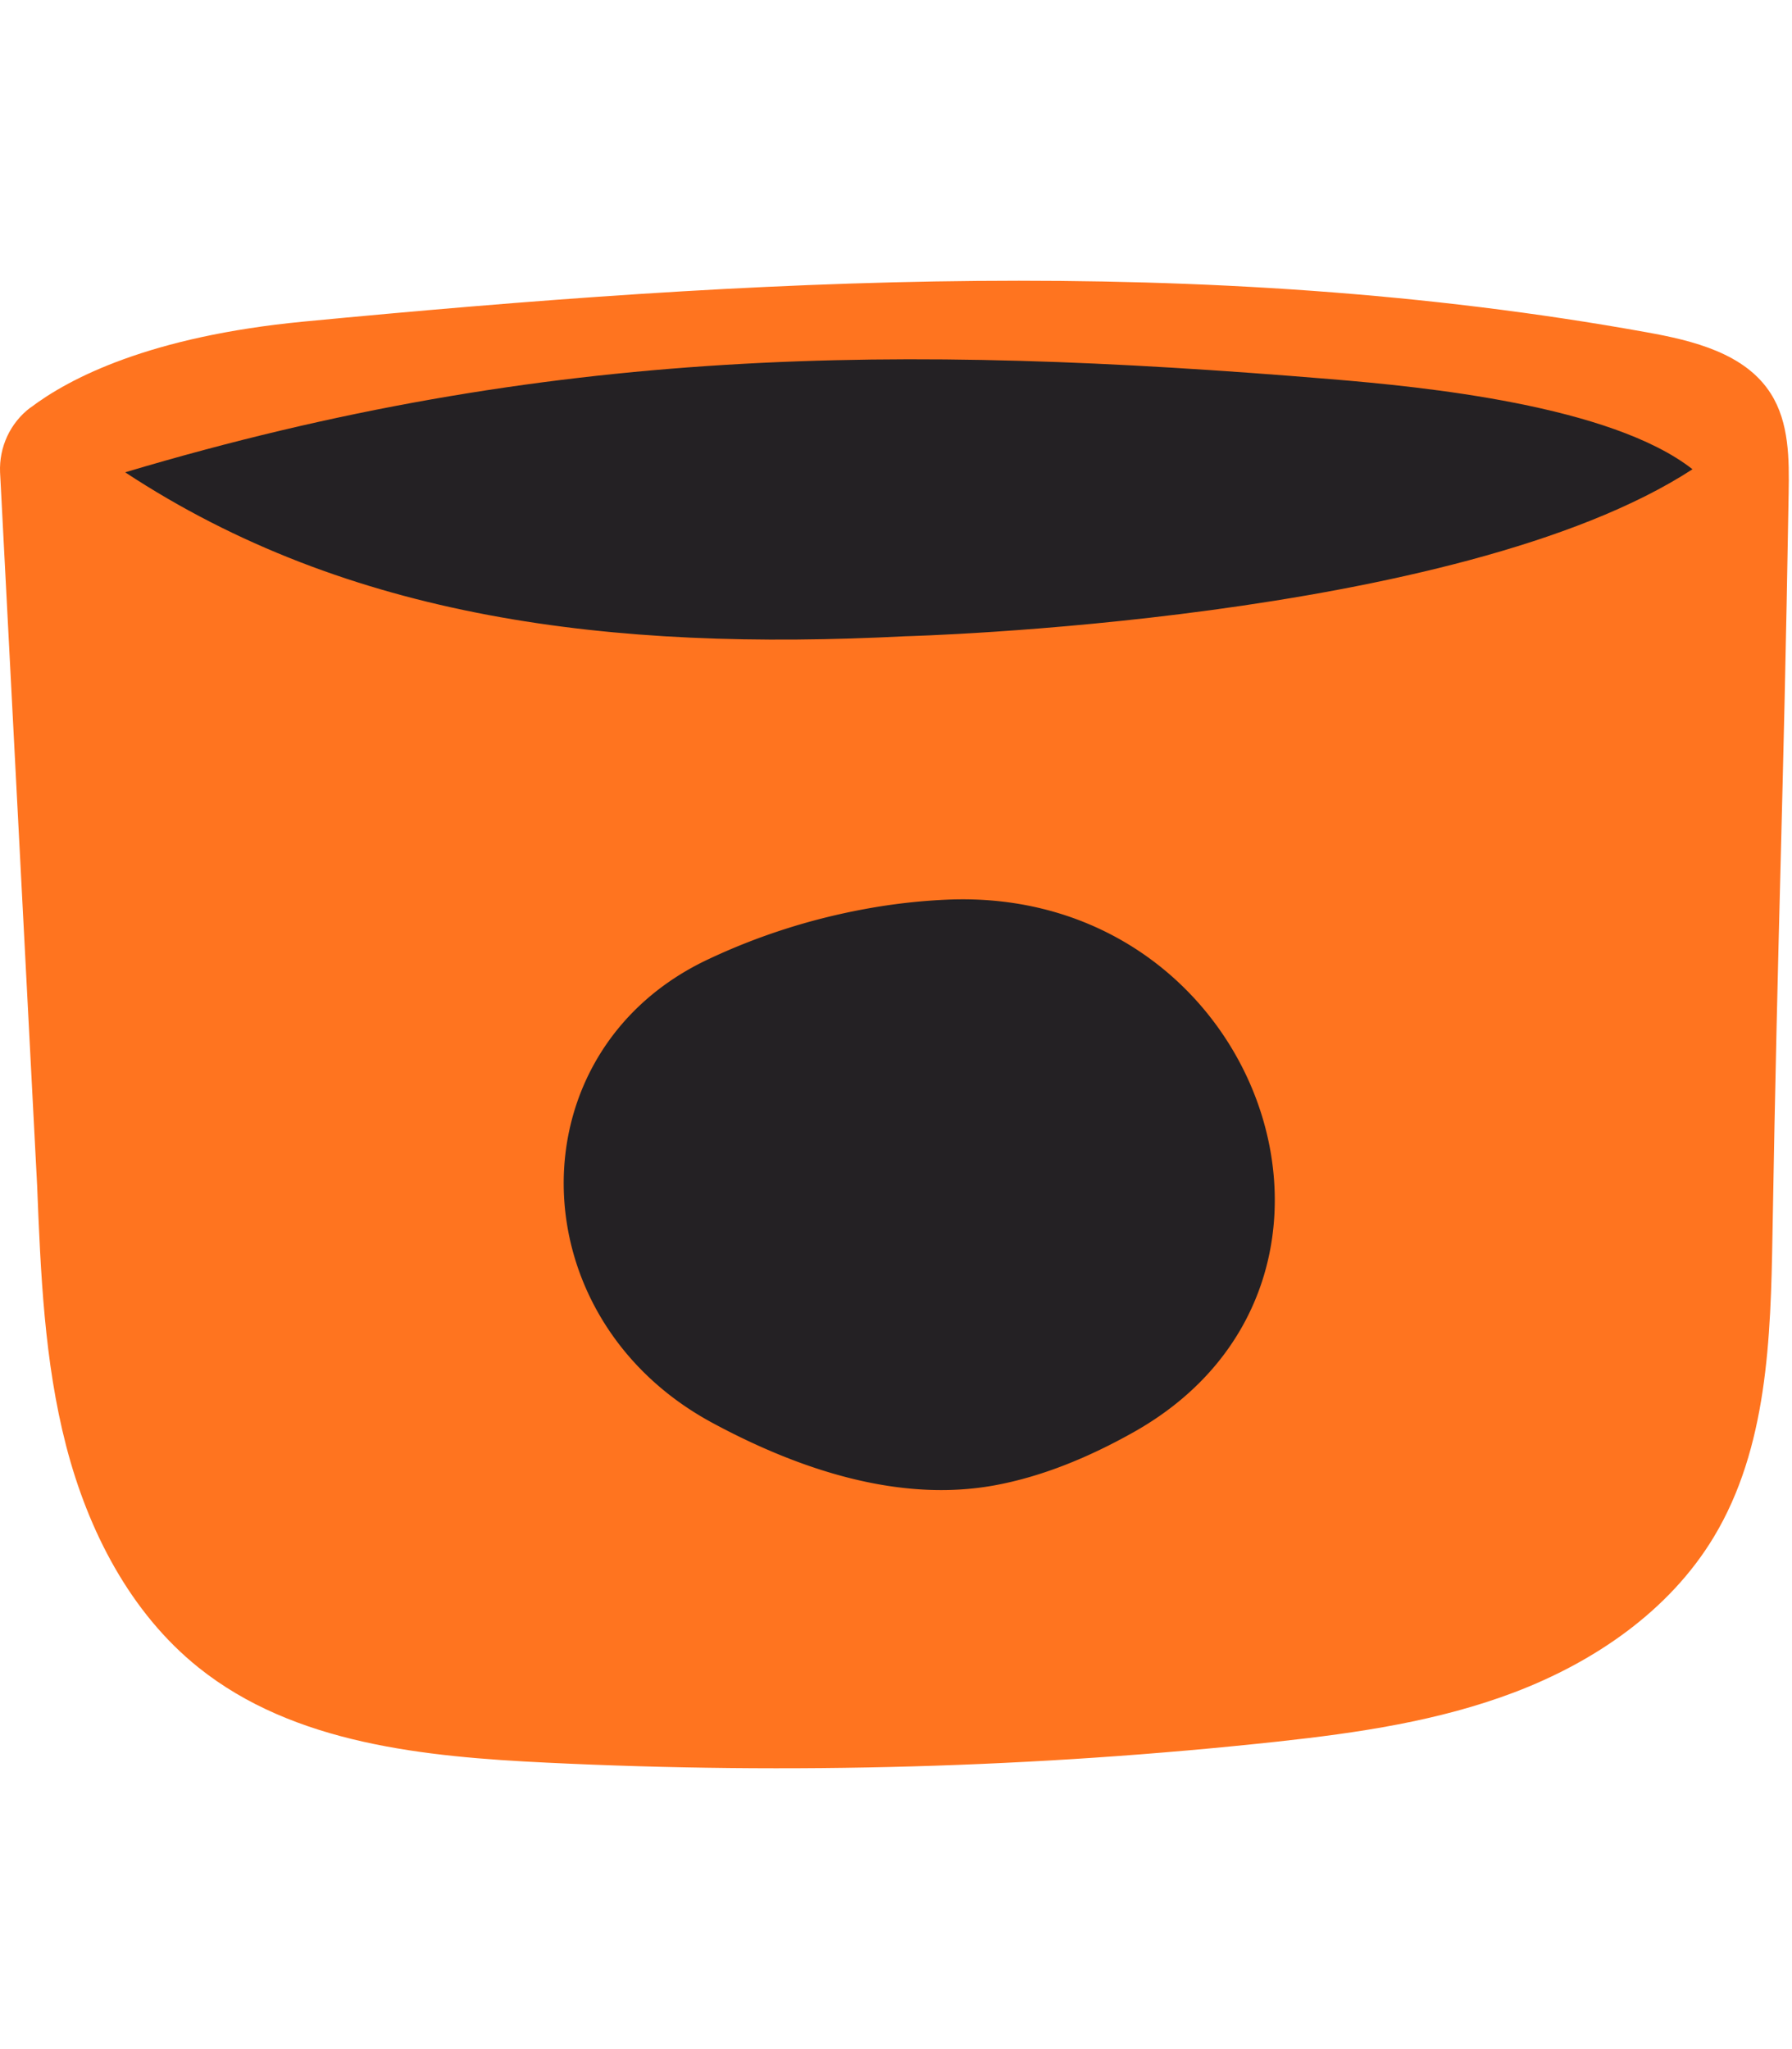
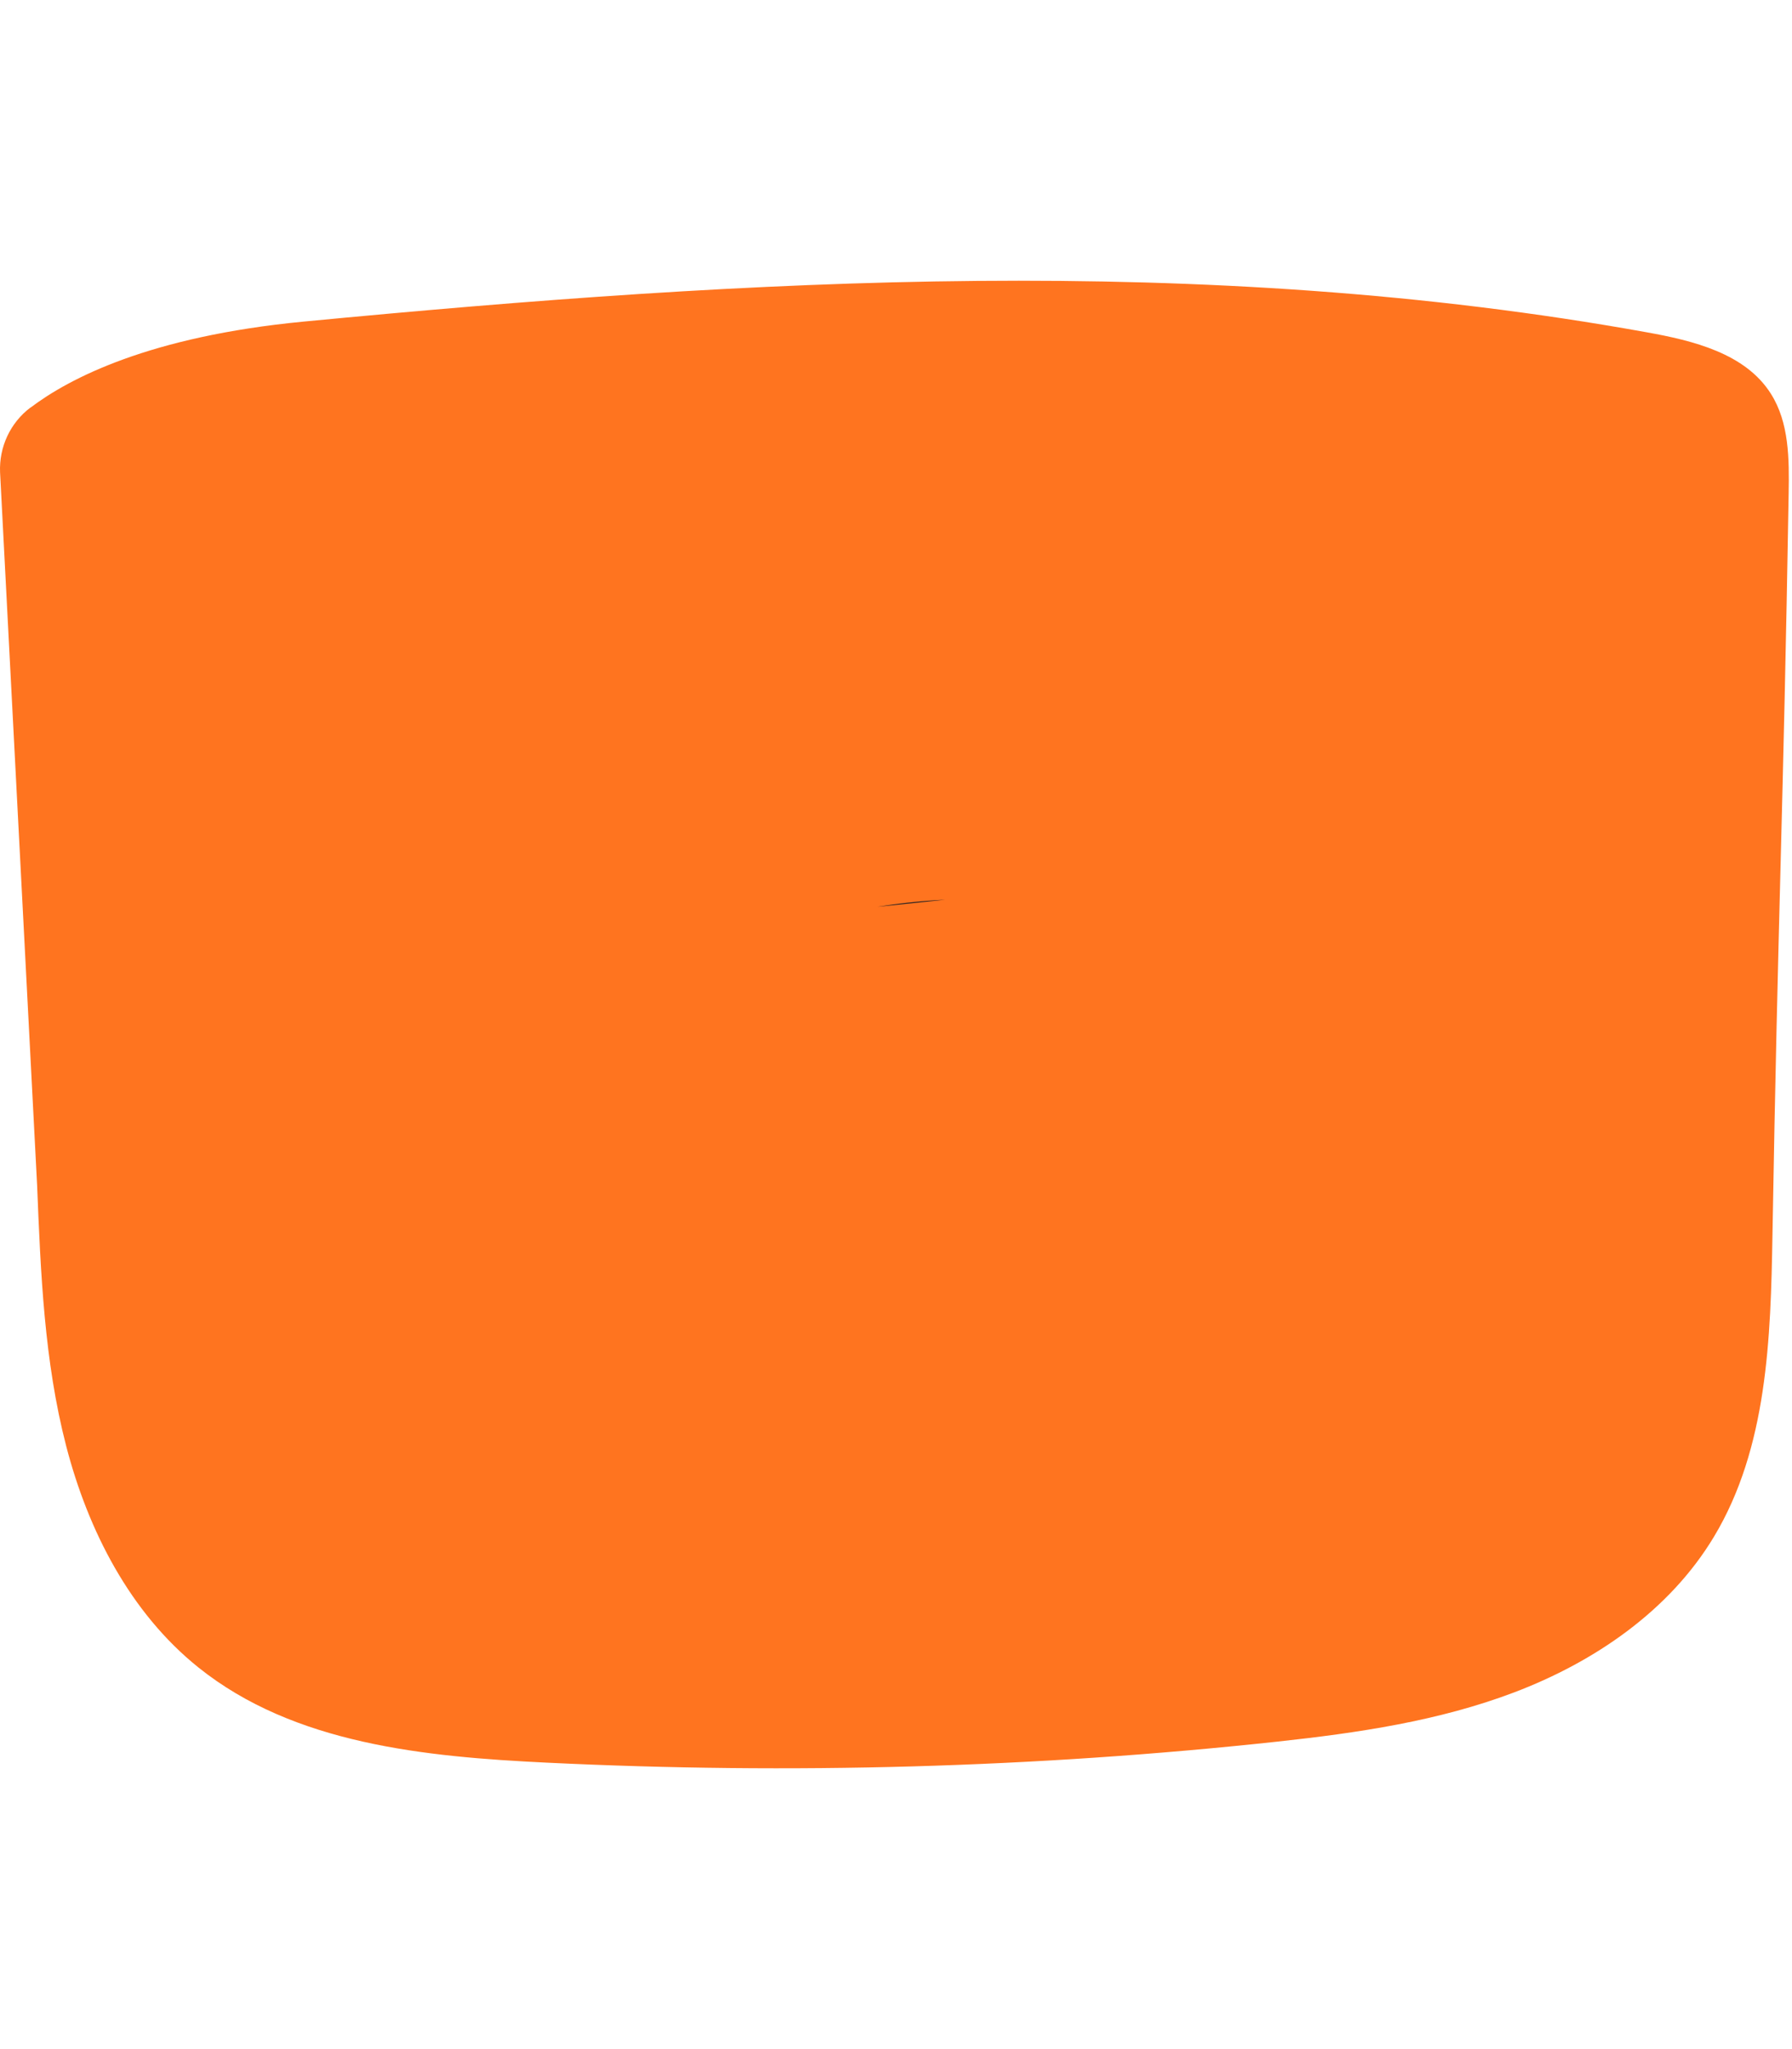
<svg xmlns="http://www.w3.org/2000/svg" width="202" height="231" fill="none" viewBox="0 0 202 231">
  <path fill="#ff741f" d="M3.426 45.952C1.152 47.67-.112 50.4.008 53.25l4.176 80.387c.399 9.867.798 19.813 3.272 29.374s7.222 18.815 14.909 24.98c10.773 8.642 25.51 10.067 39.261 10.733 27.478 1.331 55.022.585 82.367-2.371 9.07-.985 18.168-2.317 26.693-5.552 9.057-3.436 17.503-9.215 22.503-17.524 6.039-10.026 6.411-22.37 6.61-34.074.612-35.966 1.224-47.604 1.823-83.57.066-3.874.066-7.989-2.009-11.251-2.873-4.54-8.738-5.979-14.018-6.924-49.915-9.002-100.92-6.032-151.393-1.199-17.317 1.665-26.387 6.378-30.776 9.707z" />
-   <path fill="#242124" d="M102.086 71.731c-33.276 1.705-62.815-1.93-87.979-18.482 47.787-14.274 87.248-14.527 135.873-10.506 10.507.866 31.587 2.943 40.804 10.16-26.48 17.244-88.684 18.828-88.684 18.828z" />
-   <path fill="#242124" fill-rule="evenodd" d="M98.92 102.237a67 67 0 0 1 7.609-.798c35.51-1.731 51.377 42.956 21.372 59.96-5.16 2.916-10.493 5.1-15.853 6.072-10.6 1.917-21.785-1.678-31.747-7.057-22.065-11.905-22.437-41.865-.545-52.224 5.572-2.637 11.943-4.767 19.165-5.953" clip-rule="evenodd" />
+   <path fill="#242124" fill-rule="evenodd" d="M98.92 102.237a67 67 0 0 1 7.609-.798" clip-rule="evenodd" />
</svg>